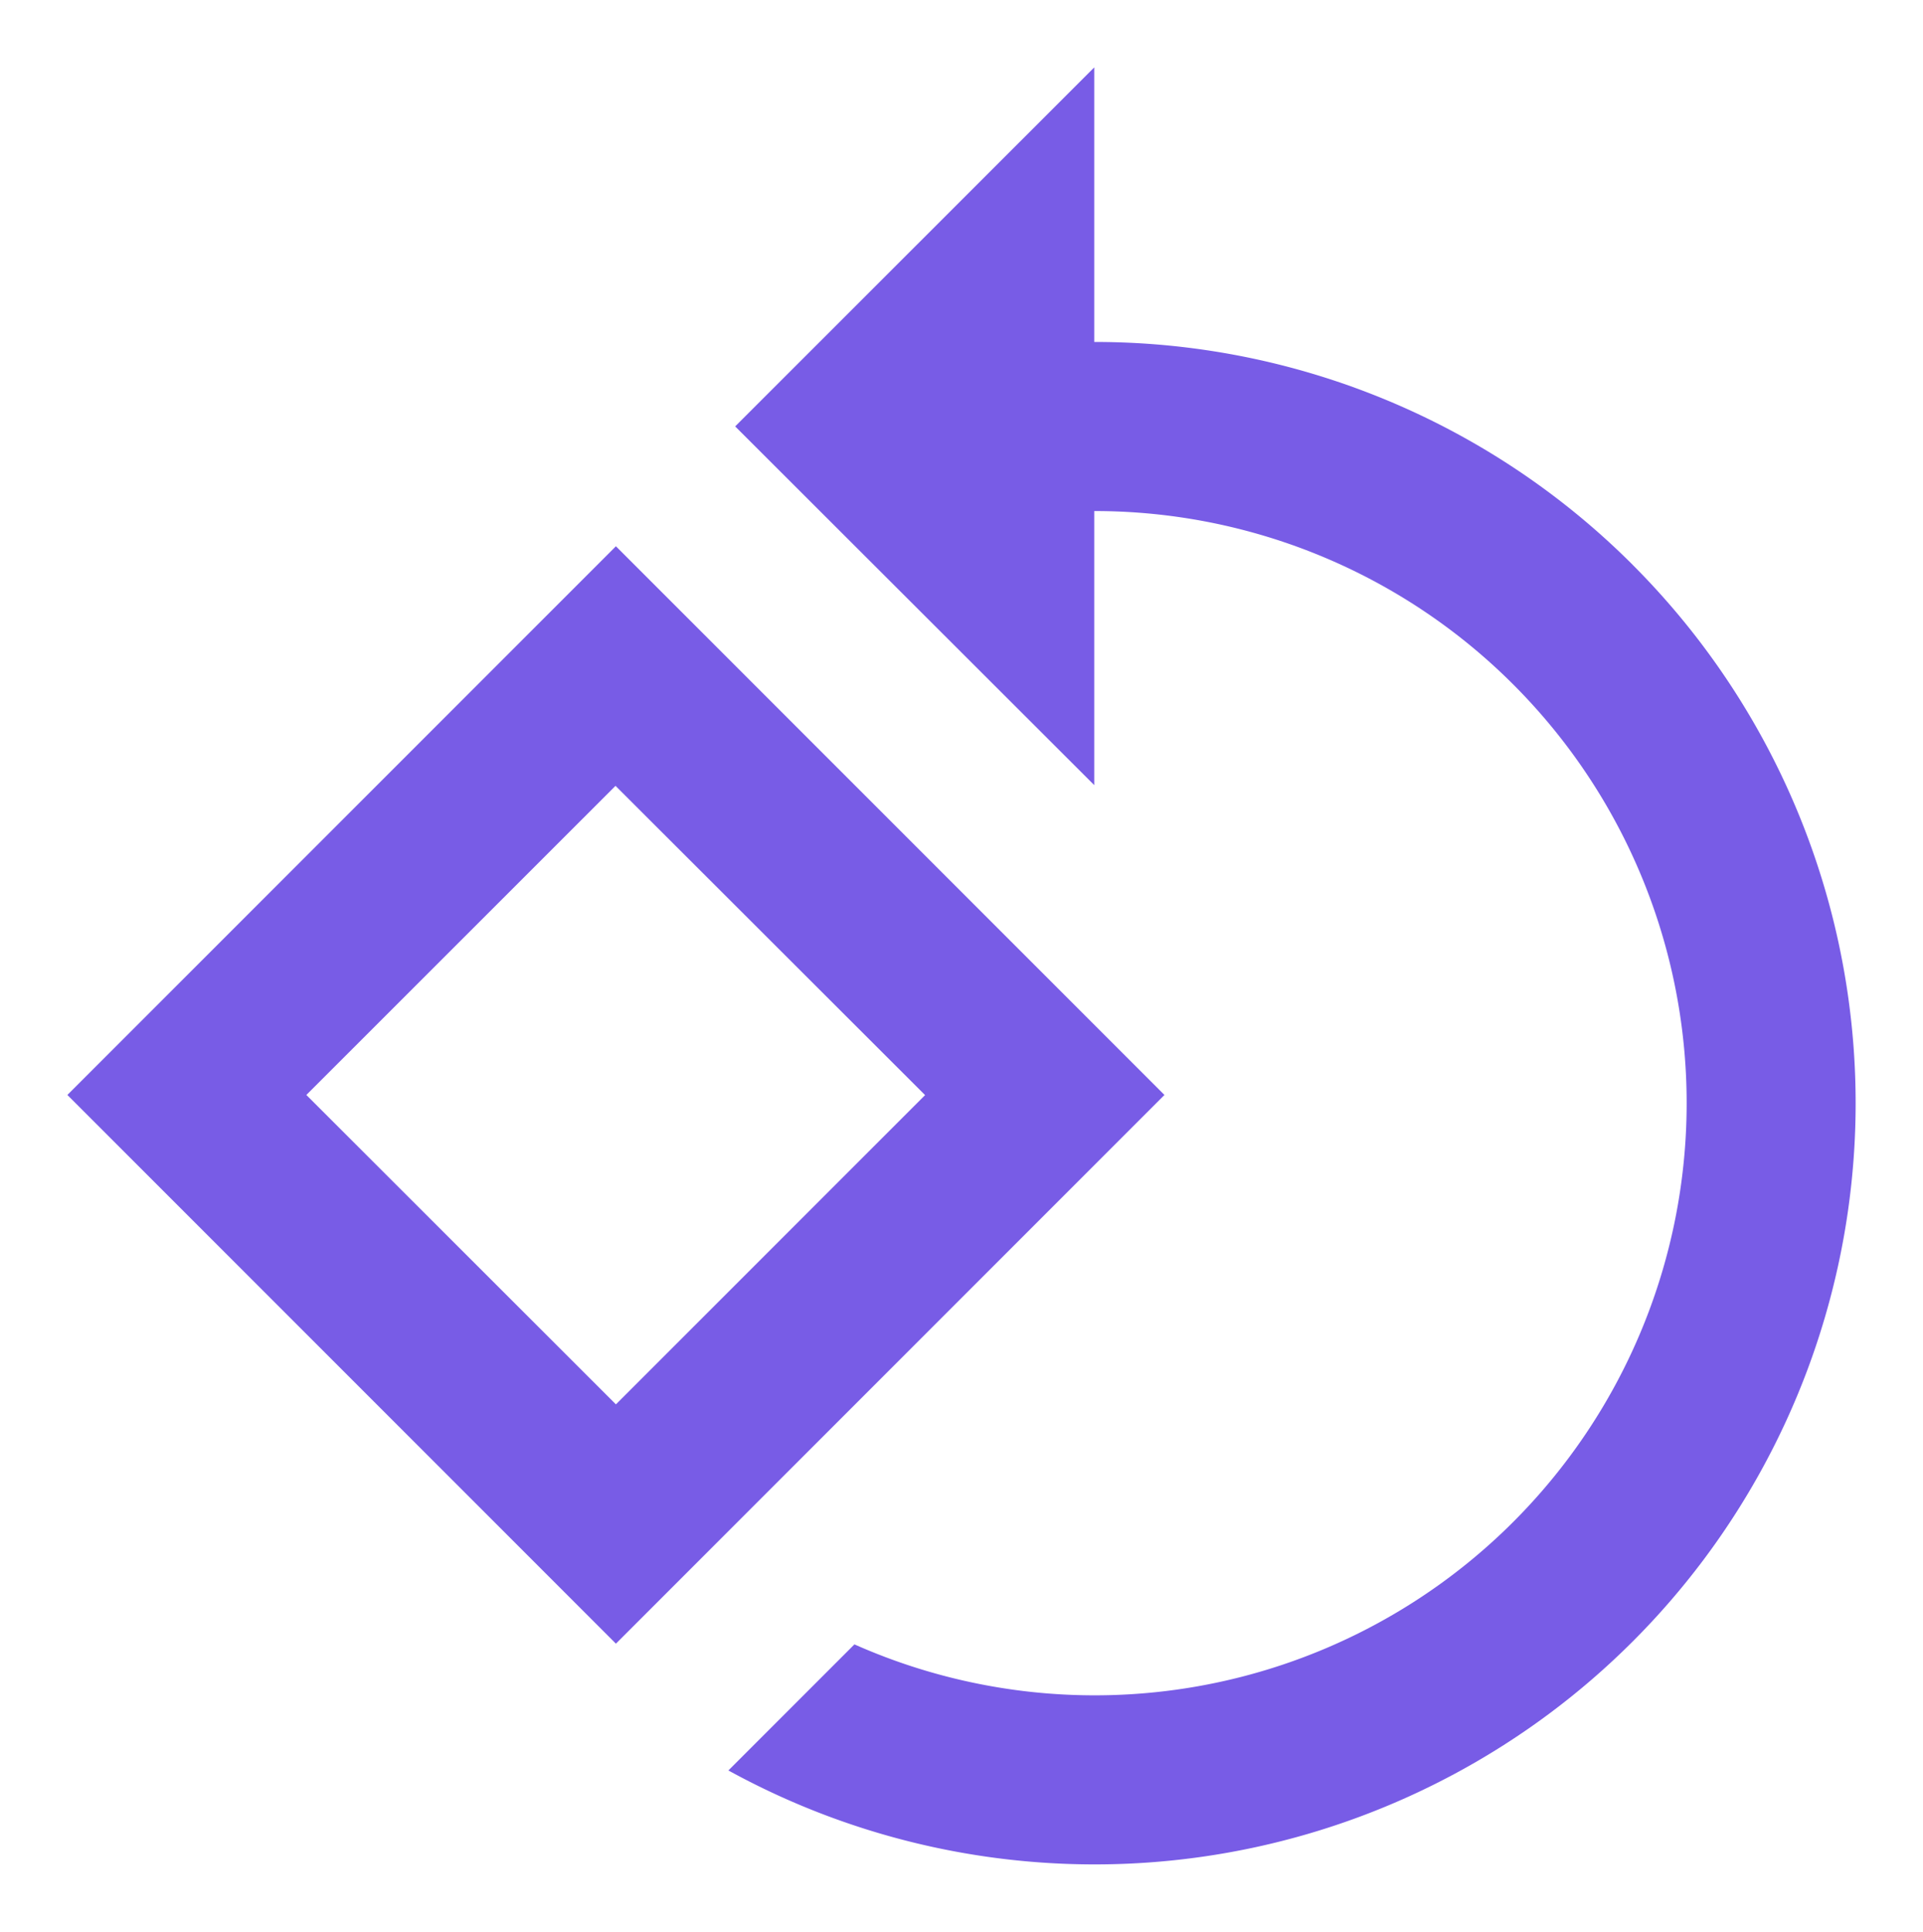
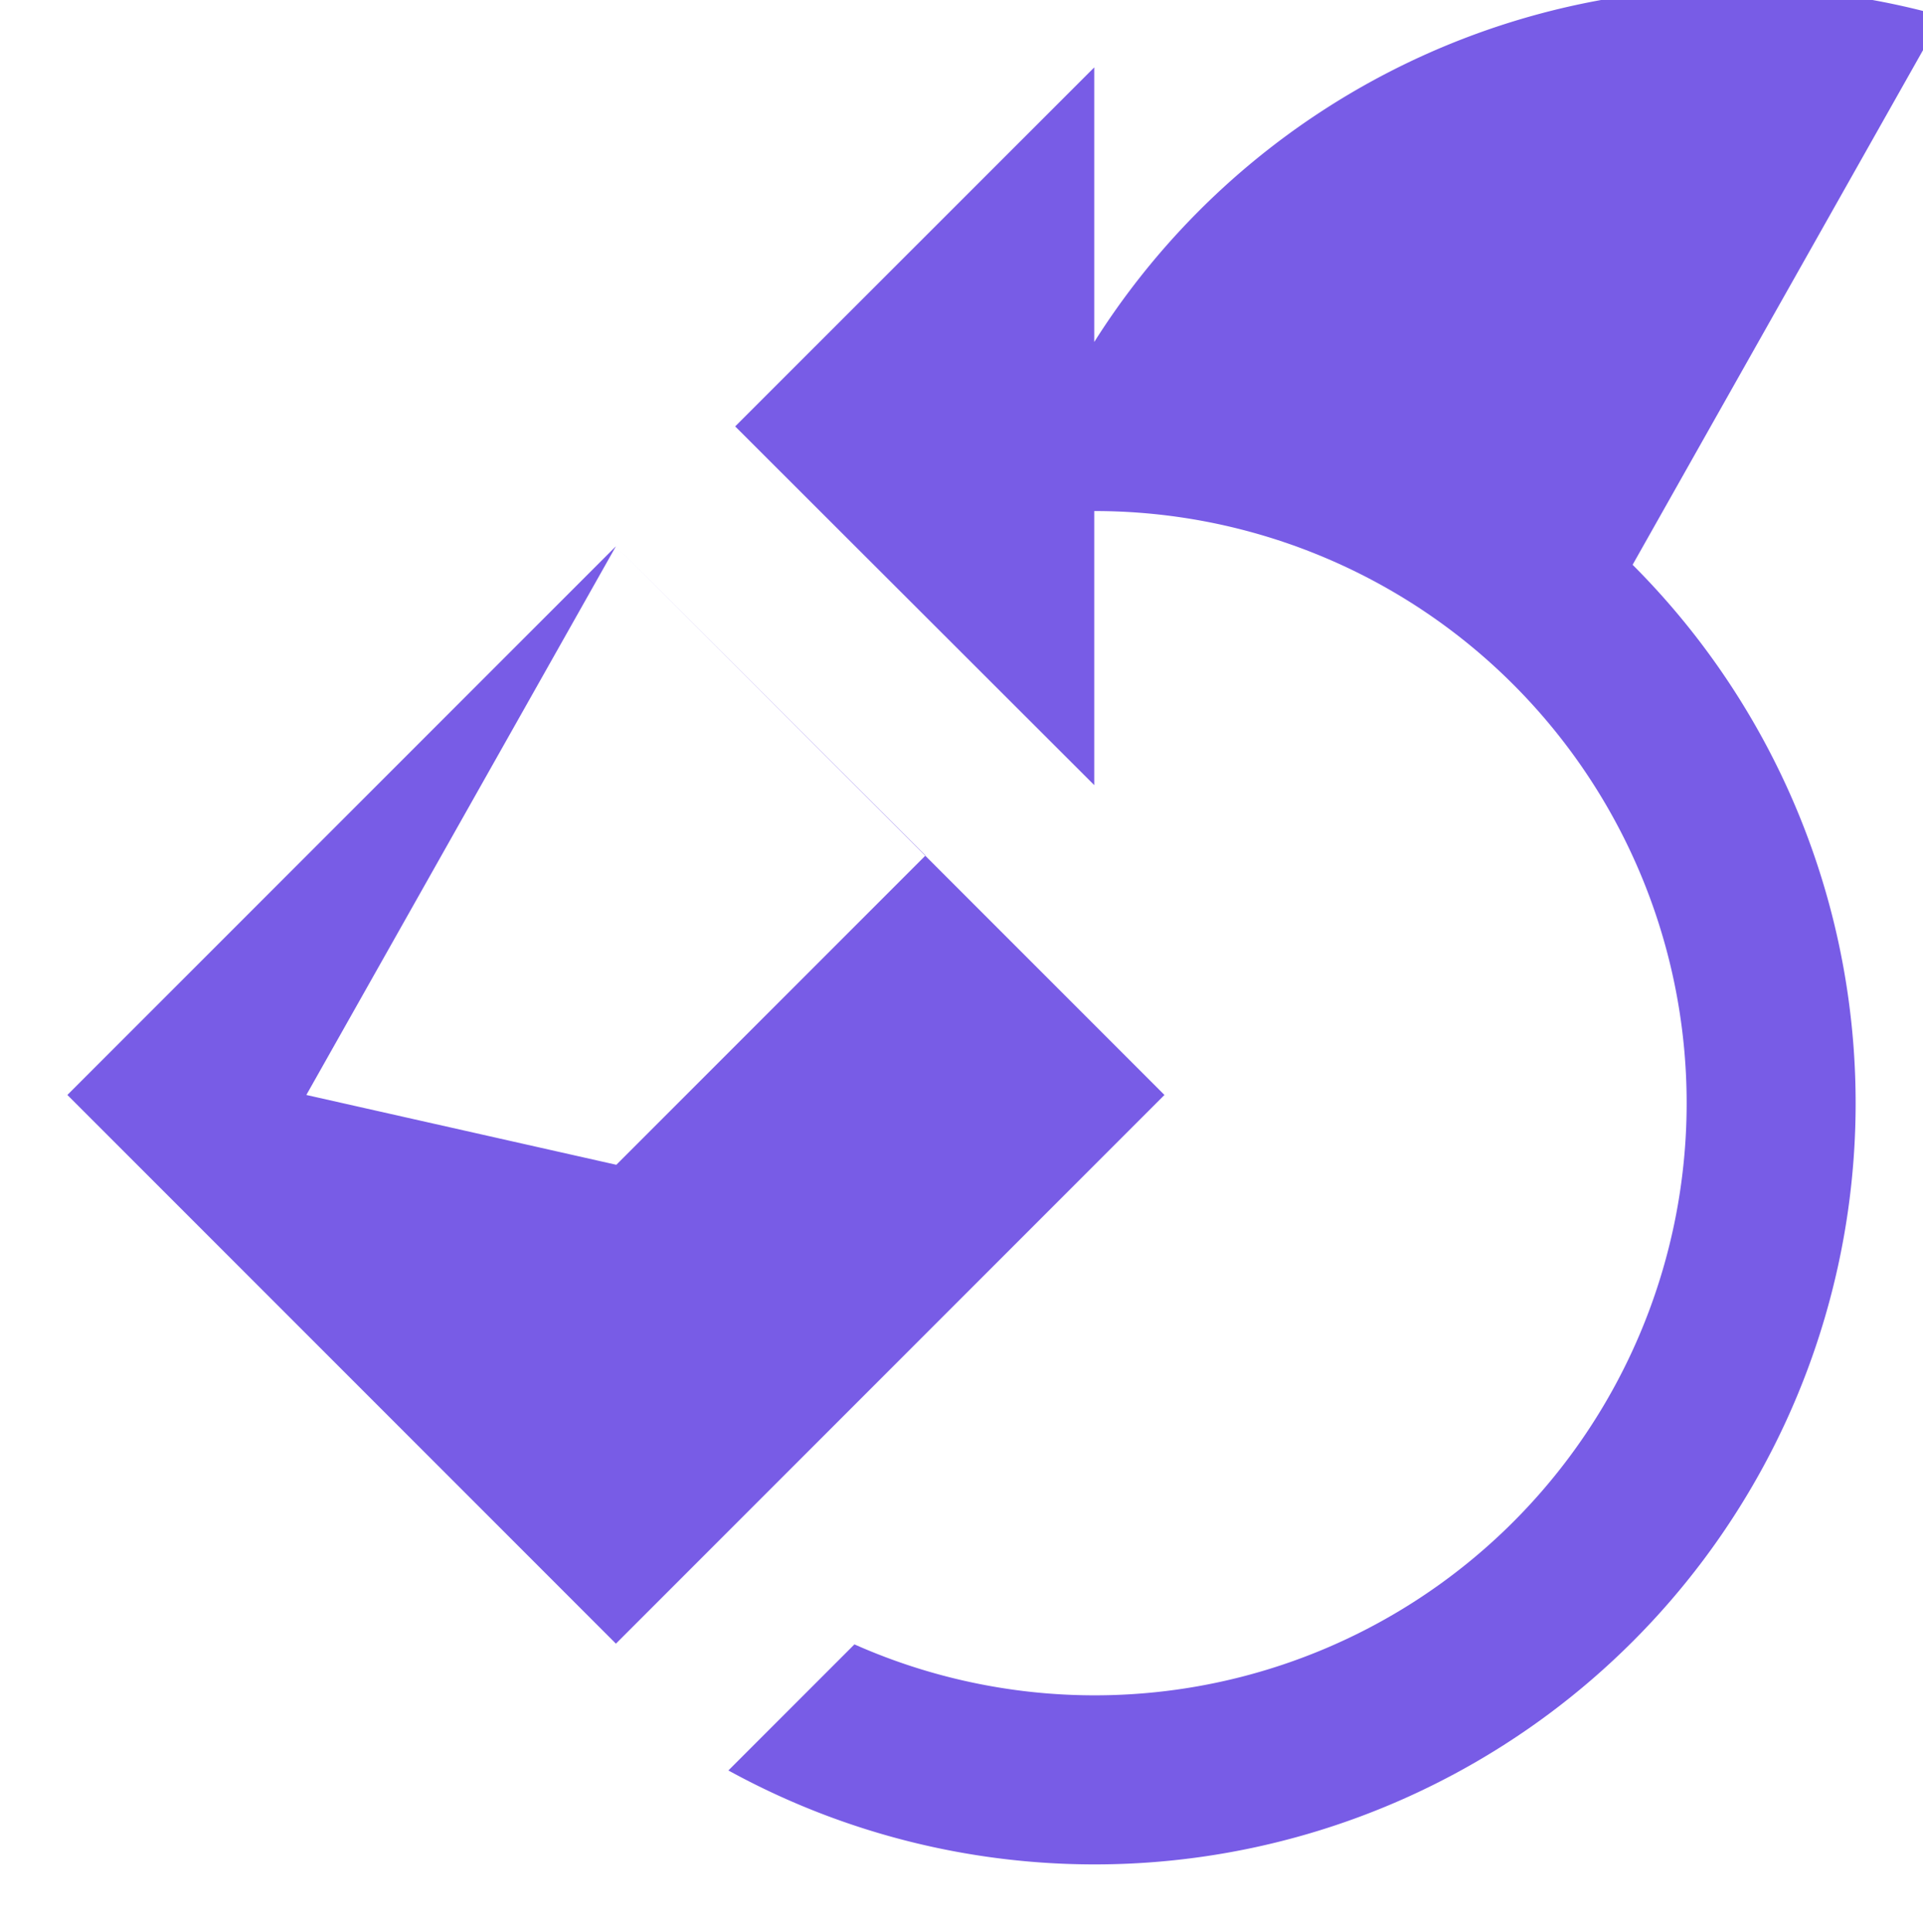
<svg xmlns="http://www.w3.org/2000/svg" width="42.811" height="43.006" viewBox="0 0 42.811 43.006">
  <defs>
    <filter id="Path_100698" x="0" y="0" width="42.811" height="43.006" filterUnits="userSpaceOnUse">
      <feOffset dy="1" input="SourceAlpha" />
      <feGaussianBlur stdDeviation="0.5" result="blur" />
      <feFlood flood-opacity="0.051" />
      <feComposite operator="in" in2="blur" />
      <feComposite in="SourceGraphic" />
    </filter>
  </defs>
  <g transform="matrix(1, 0, 0, 1, 0, 0)" filter="url(#Path_100698)">
-     <path id="Path_100698-2" data-name="Path 100698" d="M13.932,12.168,1.72,24.38,13.932,36.592,26.144,24.38ZM7.04,24.38,13.923,17.5l6.892,6.883-6.883,6.883L7.04,24.38Zm29.527-11.8A16.92,16.92,0,0,0,24.581,7.621V1.51L16.587,9.5l7.994,7.984v-6.1a13.179,13.179,0,1,1-5.339,25.224l-2.806,2.806a16.942,16.942,0,0,0,20.13-26.834Z" transform="translate(-0.22 -1.01)" fill="#785ce6" />
+     <path id="Path_100698-2" data-name="Path 100698" d="M13.932,12.168,1.72,24.38,13.932,36.592,26.144,24.38Zl6.892,6.883-6.883,6.883L7.04,24.38Zm29.527-11.8A16.92,16.92,0,0,0,24.581,7.621V1.51L16.587,9.5l7.994,7.984v-6.1a13.179,13.179,0,1,1-5.339,25.224l-2.806,2.806a16.942,16.942,0,0,0,20.13-26.834Z" transform="translate(-0.22 -1.01)" fill="#785ce6" />
  </g>
</svg>